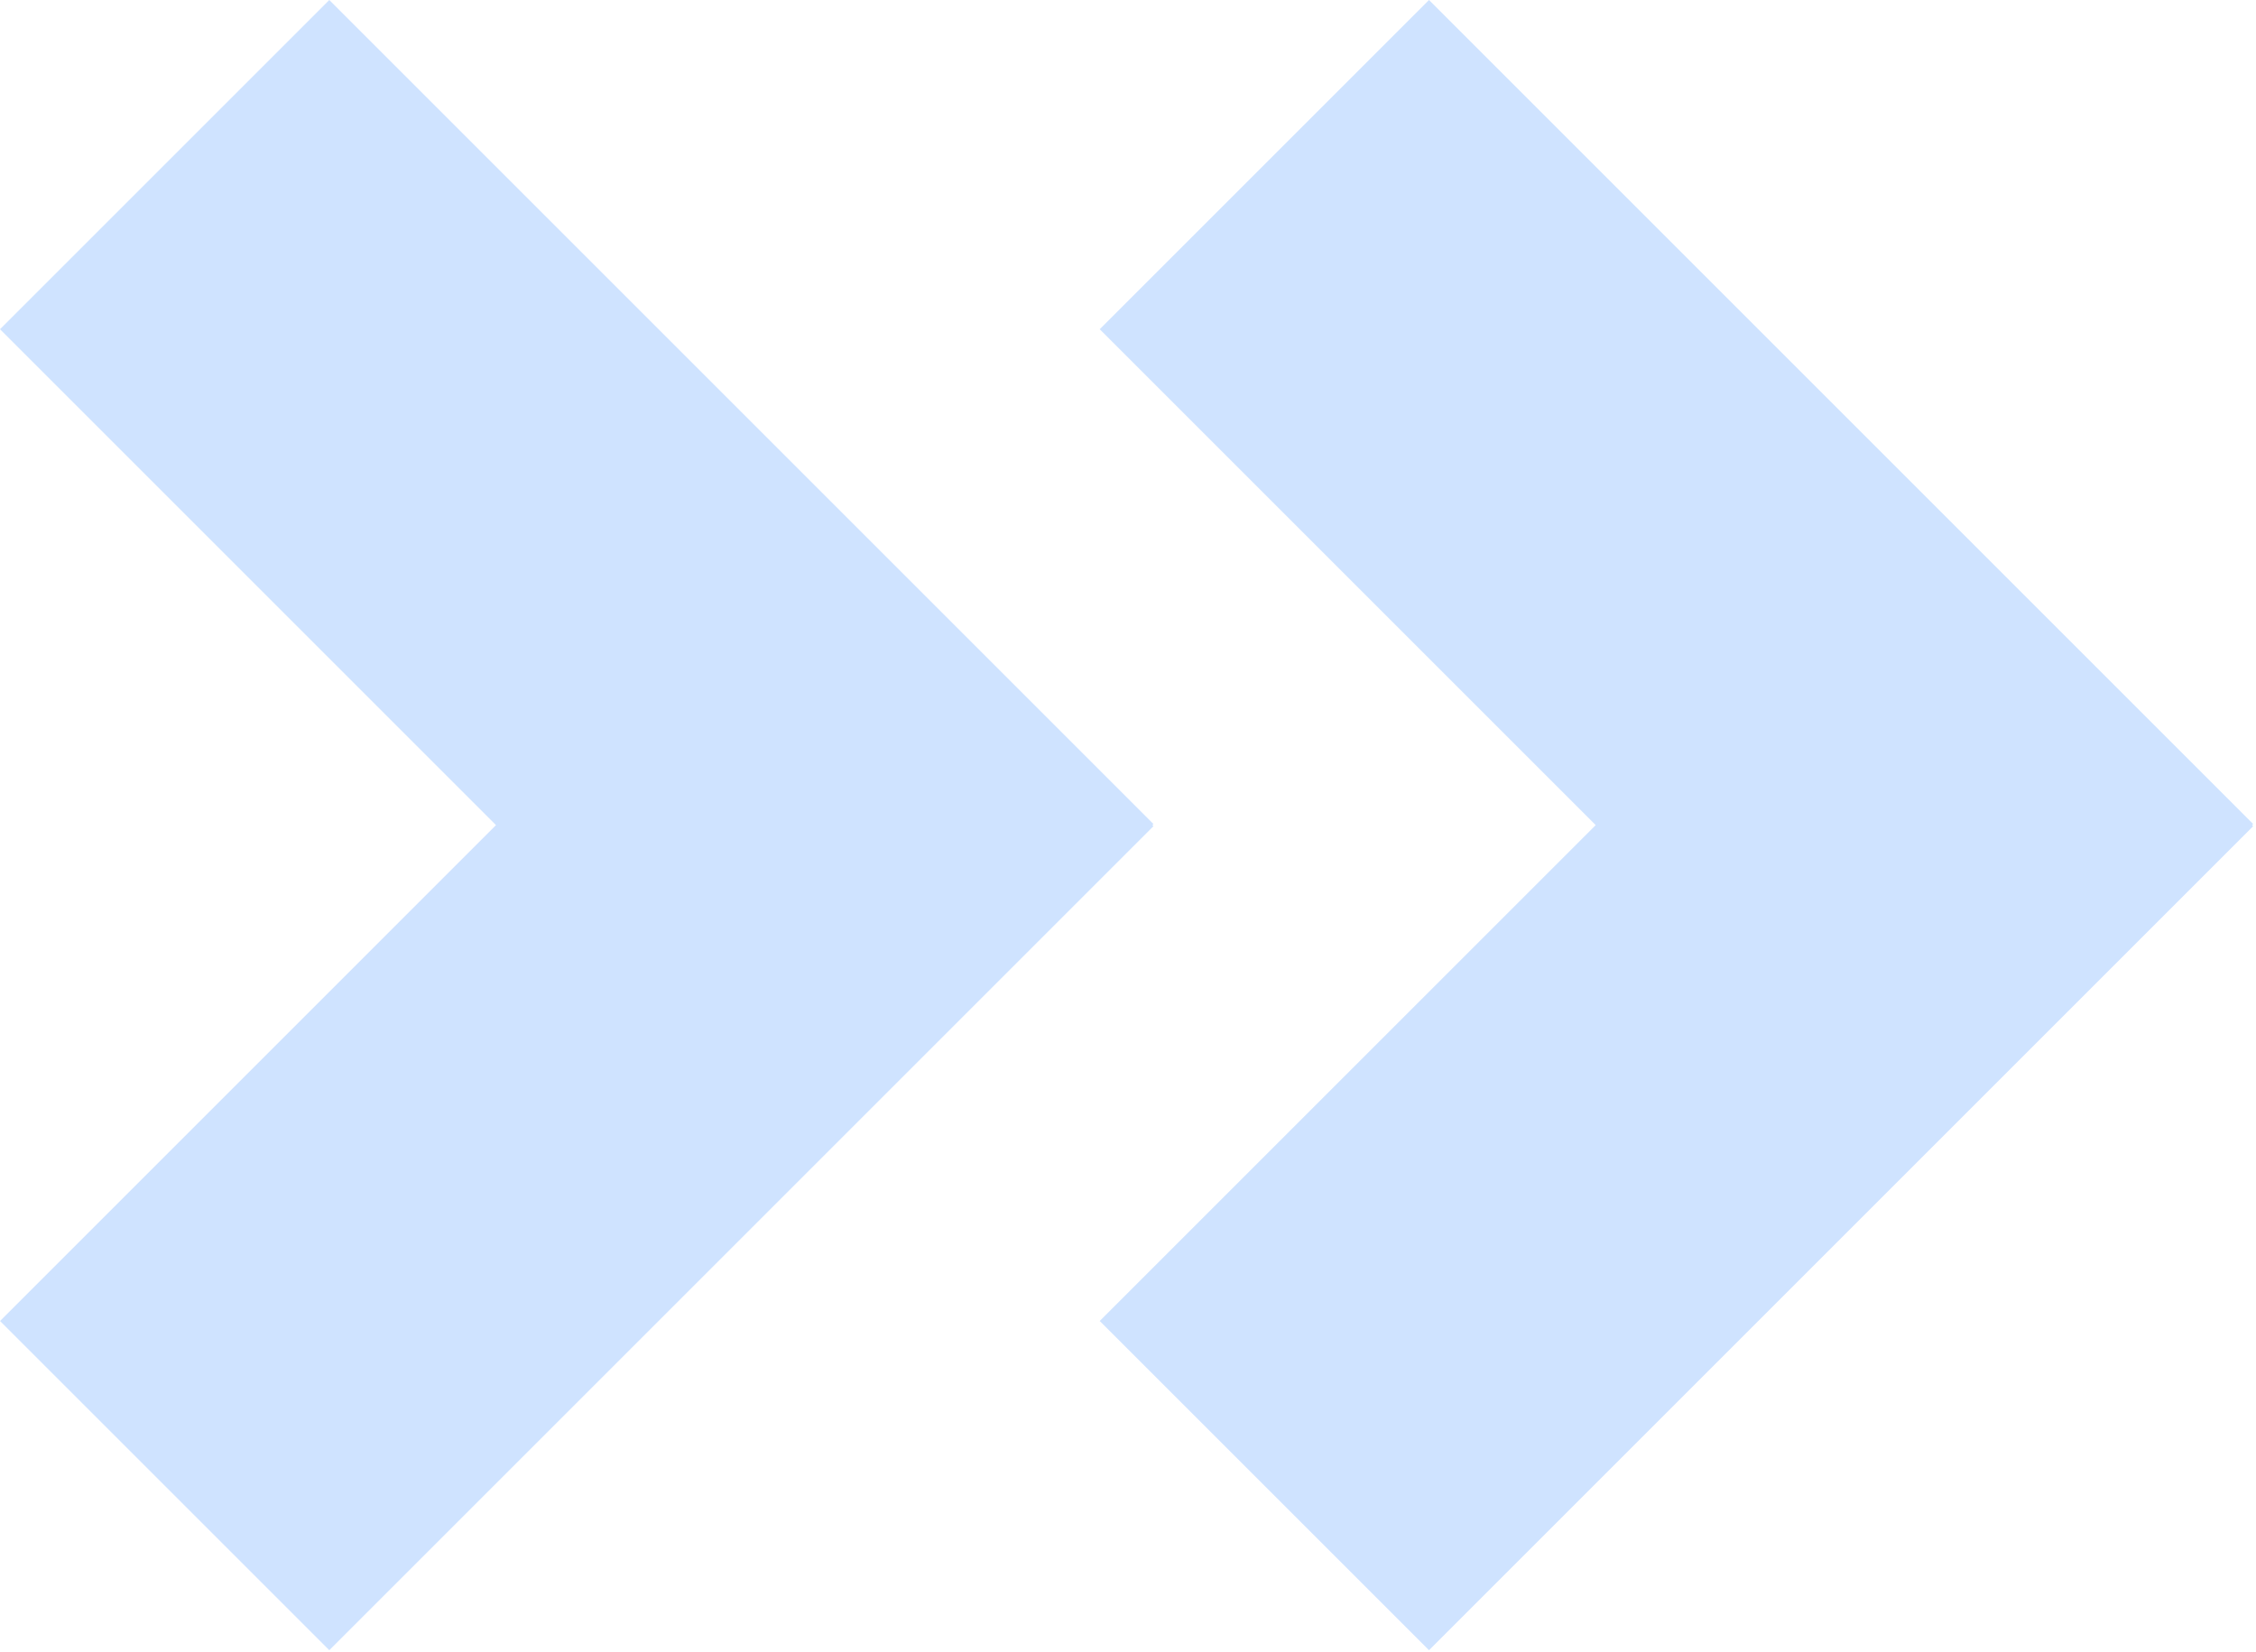
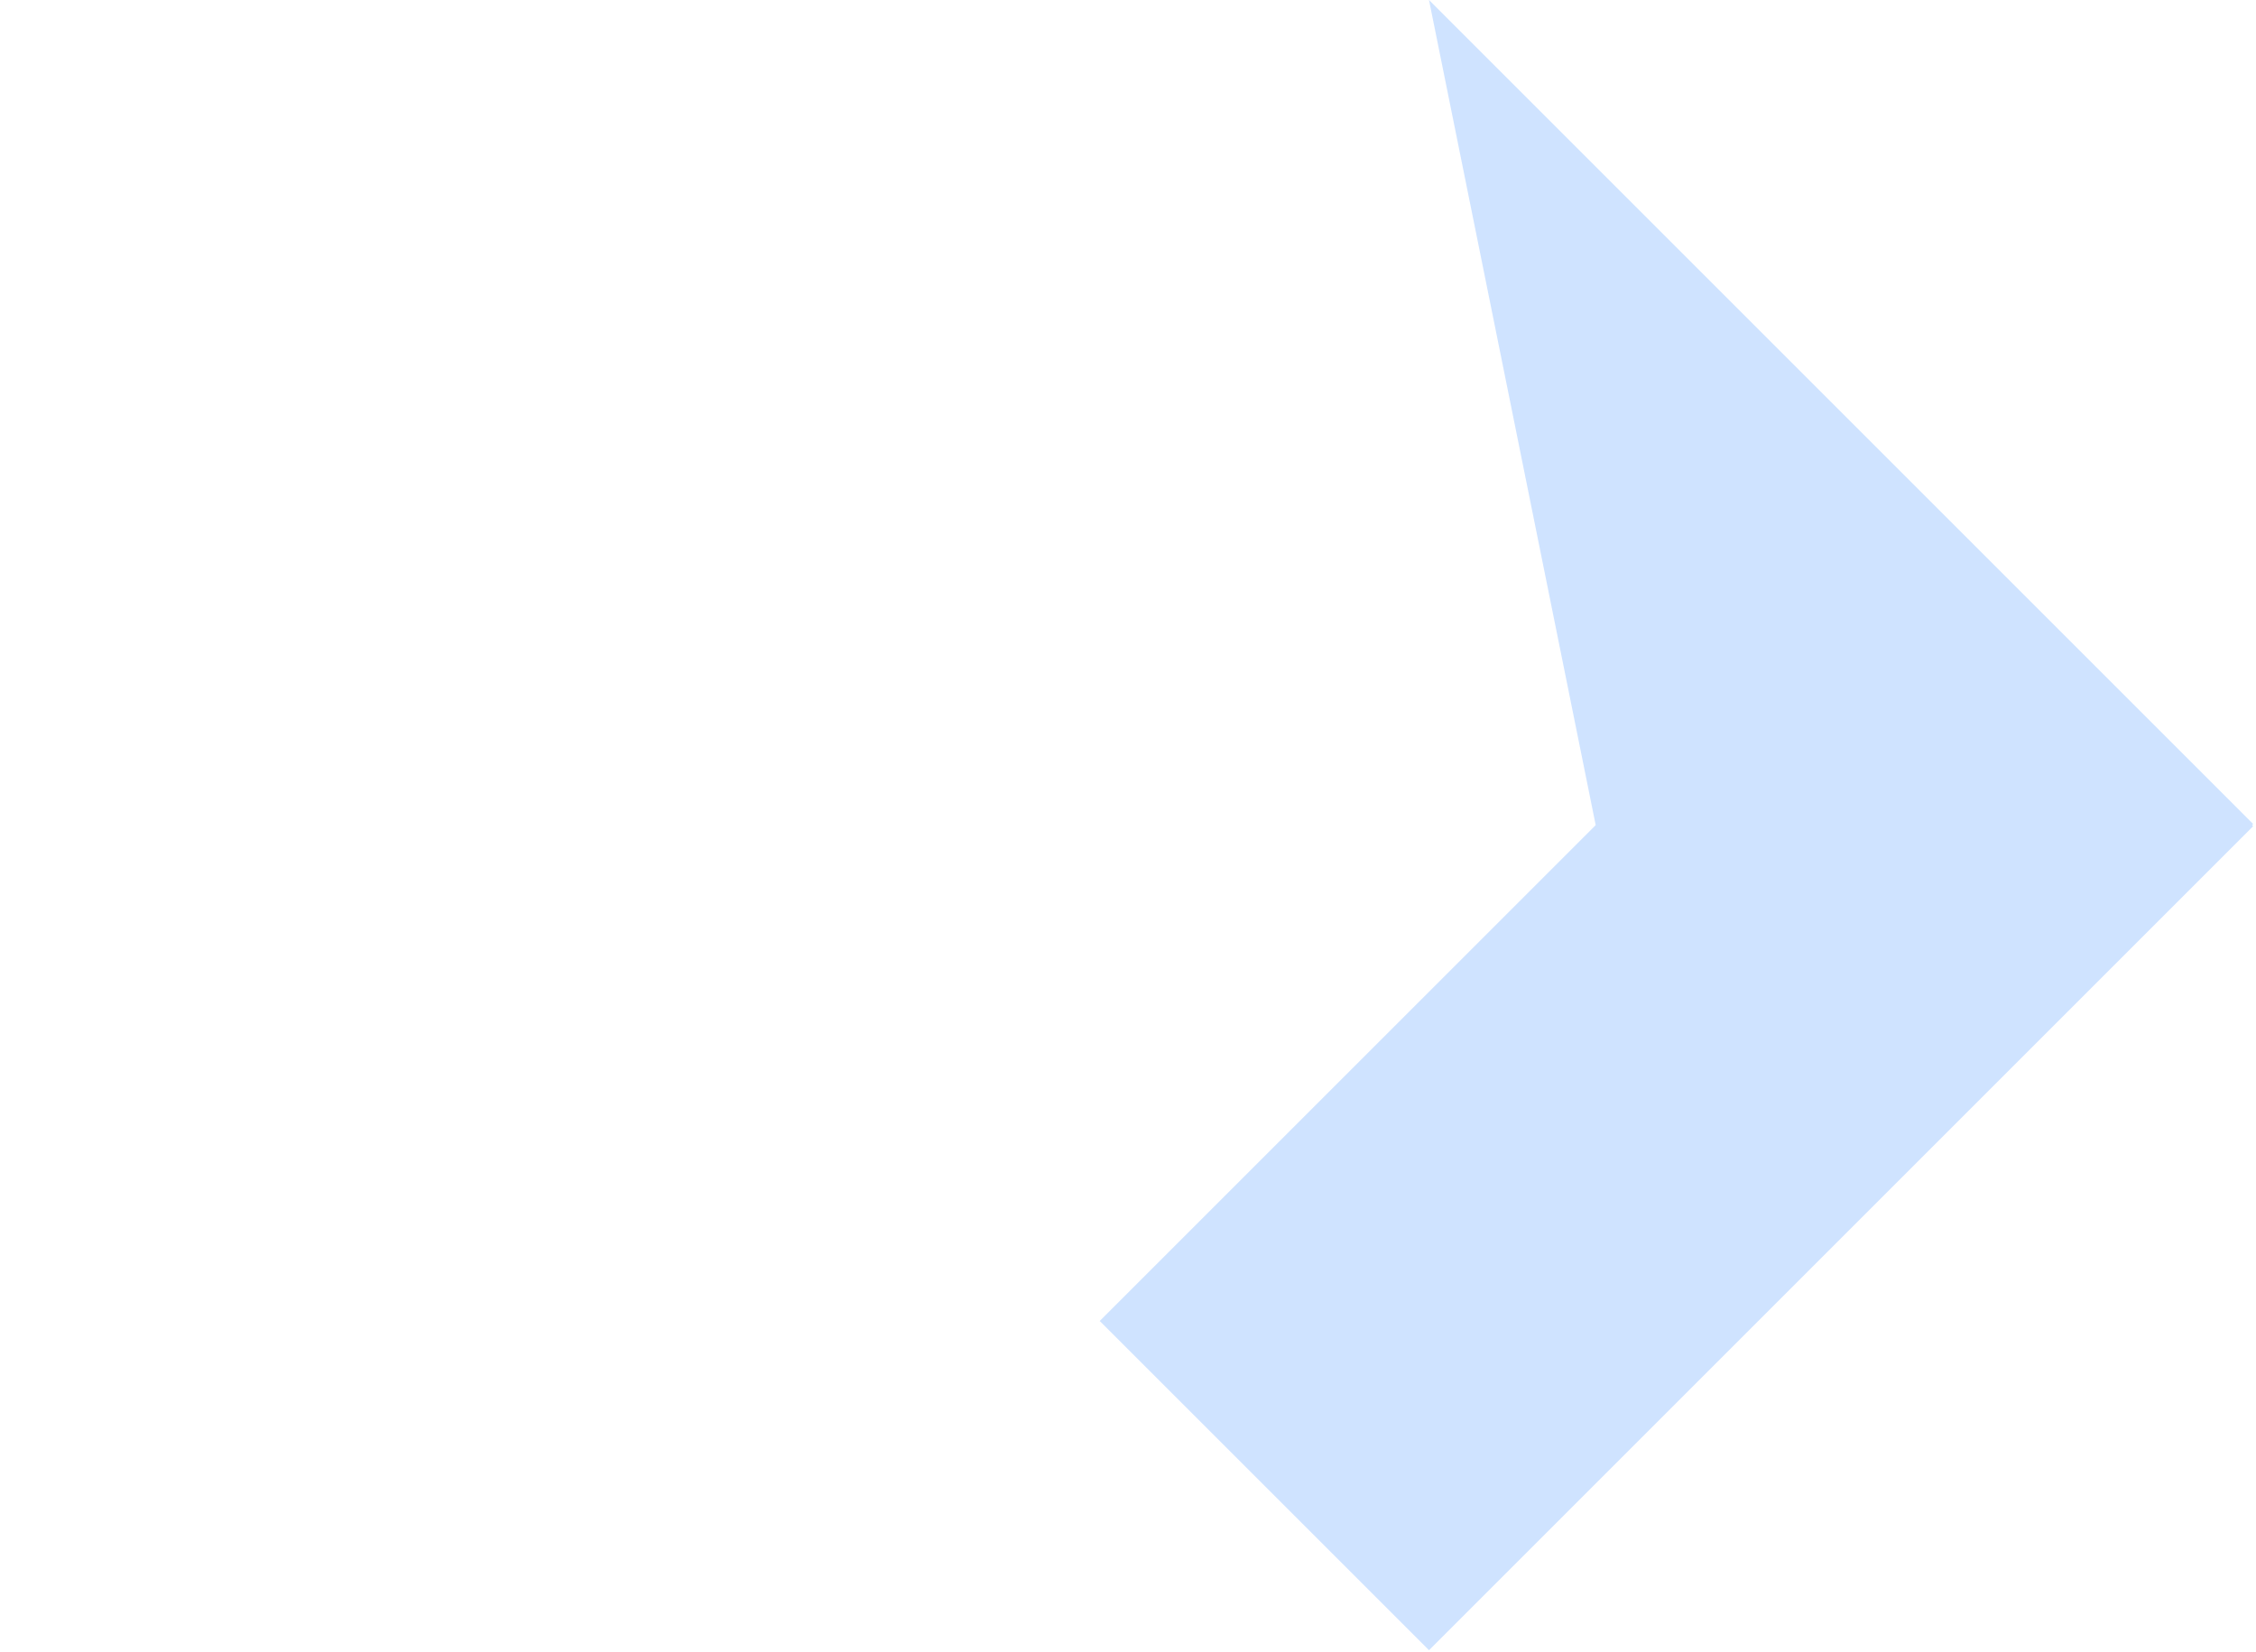
<svg xmlns="http://www.w3.org/2000/svg" width="314" height="230" viewBox="0 0 314 230" fill="none">
-   <path fill-rule="evenodd" clip-rule="evenodd" d="M0.002 183.894L45.833 229.725L160.543 115.015L160.389 114.861L160.54 114.709L45.831 -9.7404e-08L1.35307e-05 45.831L69.033 114.864L0.002 183.894Z" fill="#5FA0FF" fill-opacity="0.3" />
-   <path fill-rule="evenodd" clip-rule="evenodd" d="M153.065 183.894L198.896 229.725L313.606 115.015L313.452 114.861L313.603 114.71L198.894 4.96757e-05L153.063 45.831L222.096 114.864L153.065 183.894Z" fill="#5FA0FF" fill-opacity="0.3" />
+   <path fill-rule="evenodd" clip-rule="evenodd" d="M153.065 183.894L198.896 229.725L313.606 115.015L313.452 114.861L313.603 114.71L198.894 4.96757e-05L222.096 114.864L153.065 183.894Z" fill="#5FA0FF" fill-opacity="0.3" />
</svg>